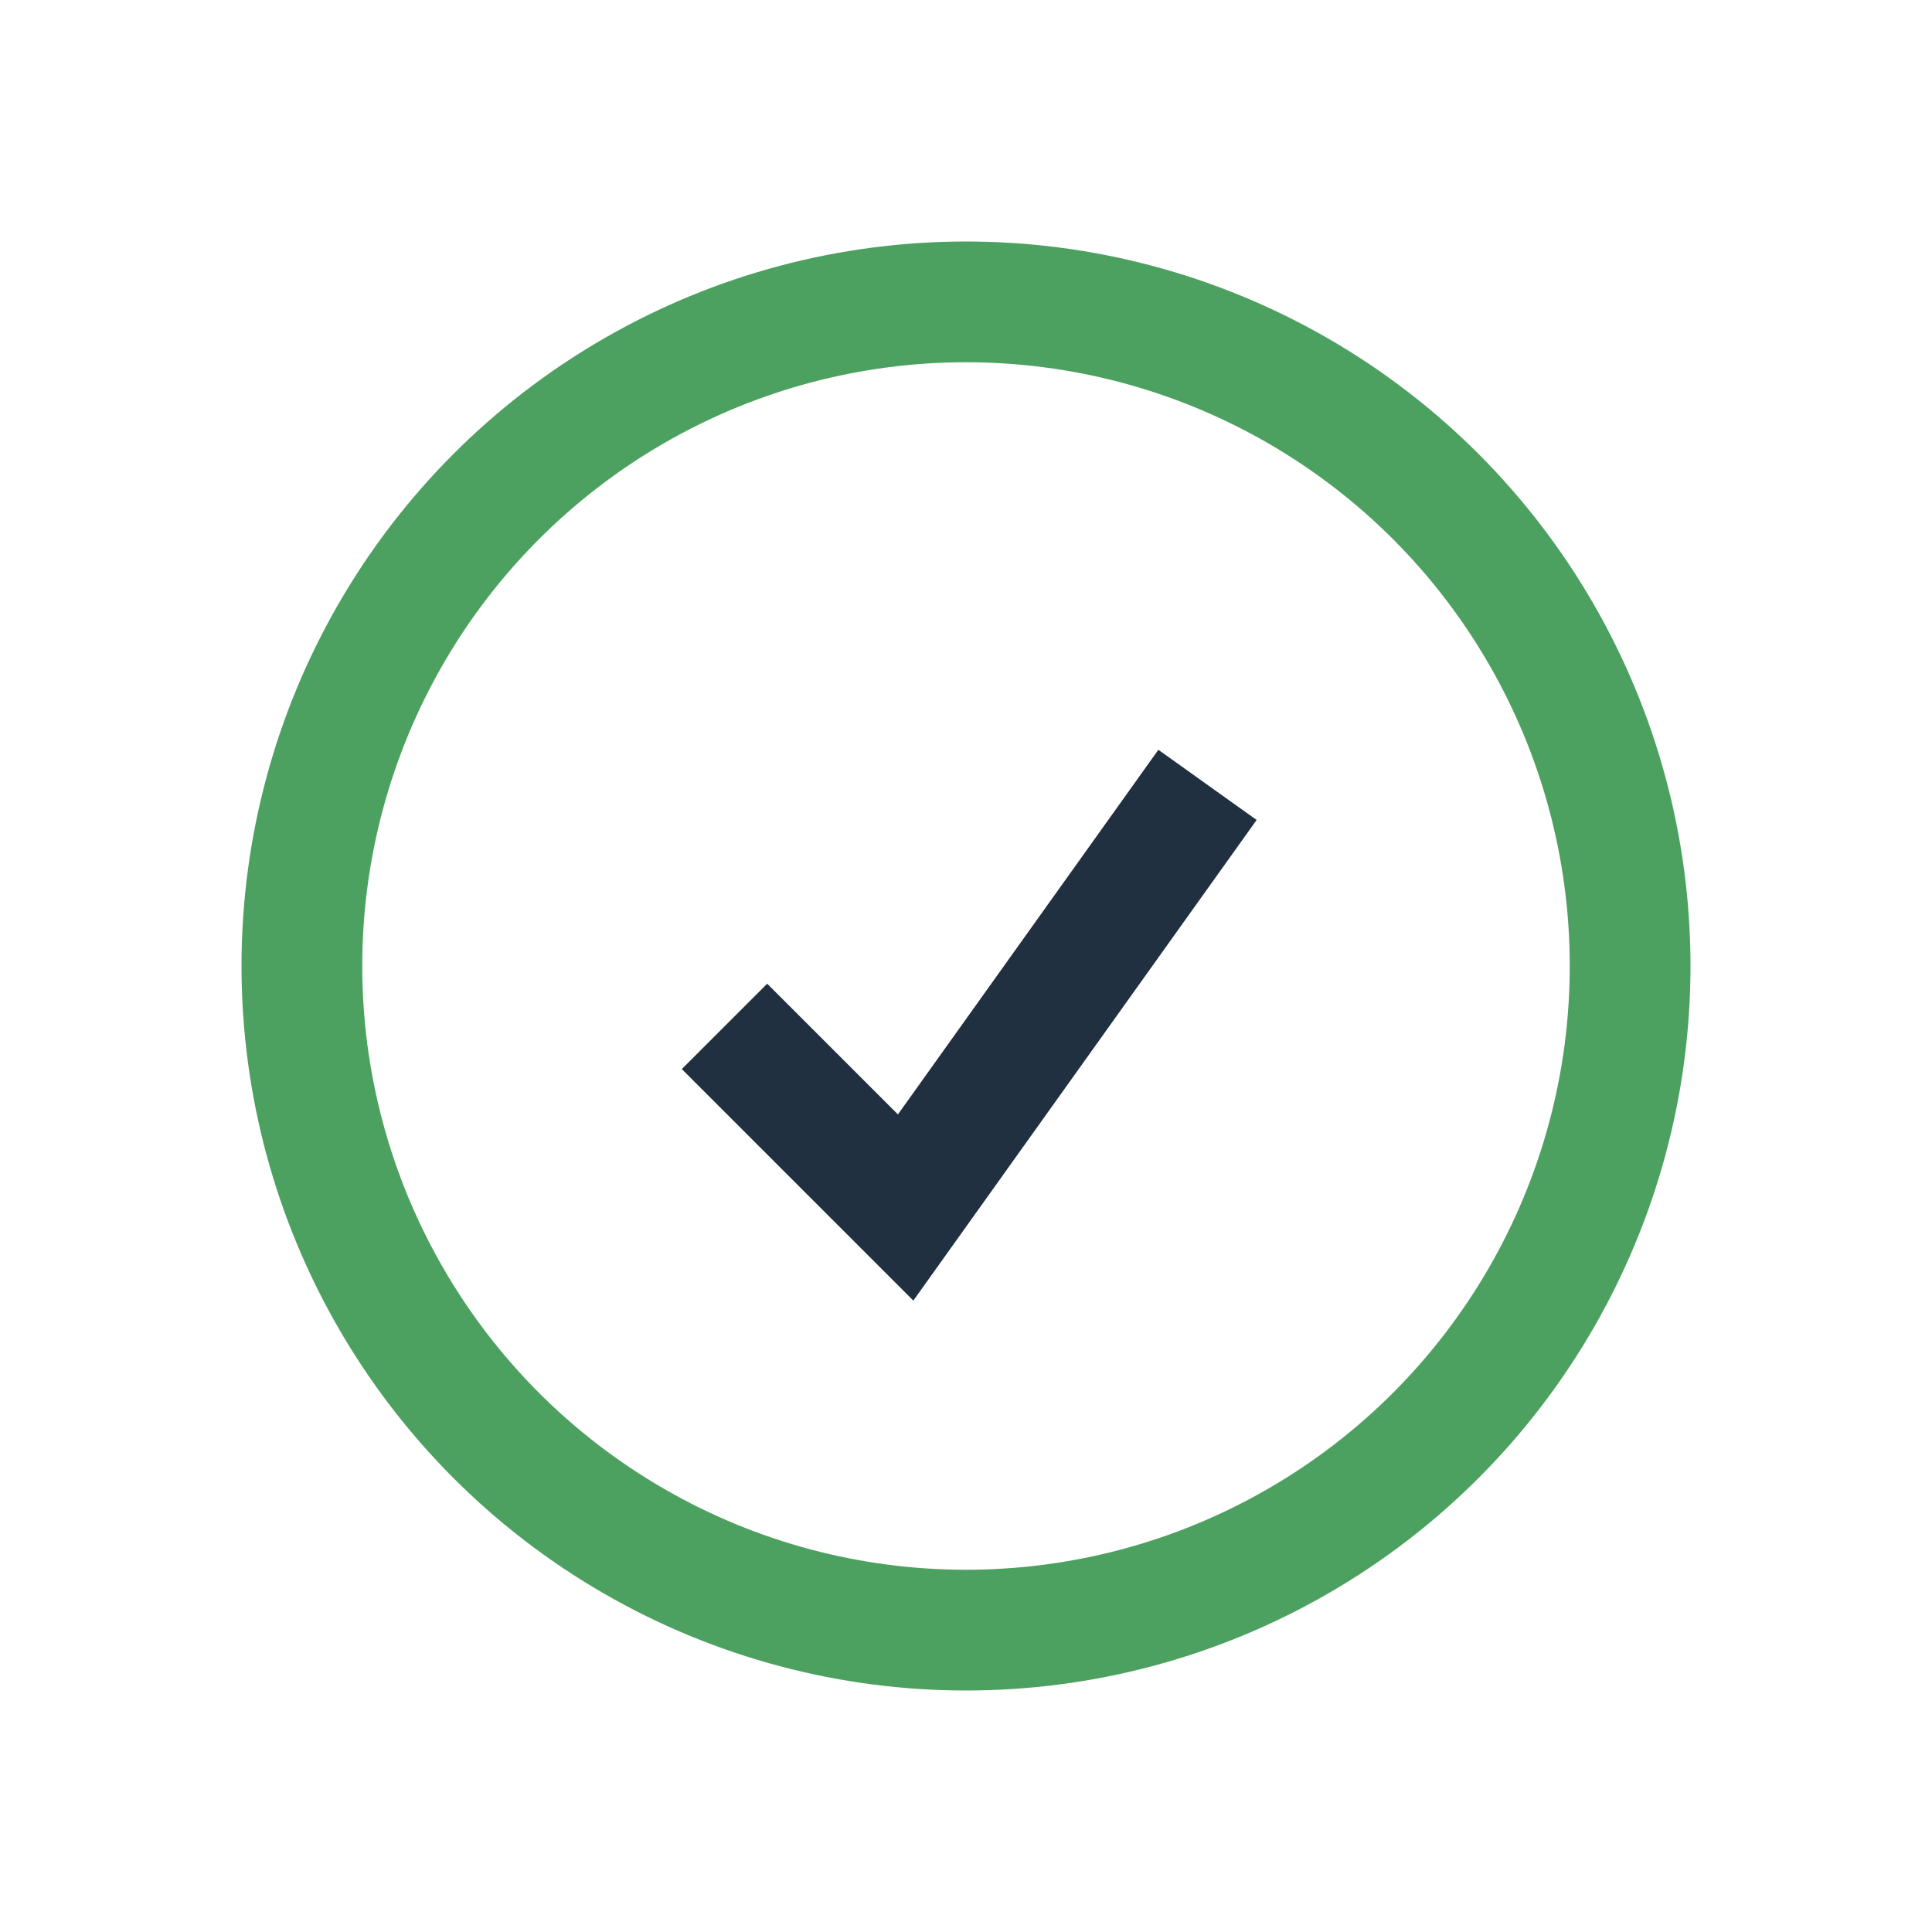
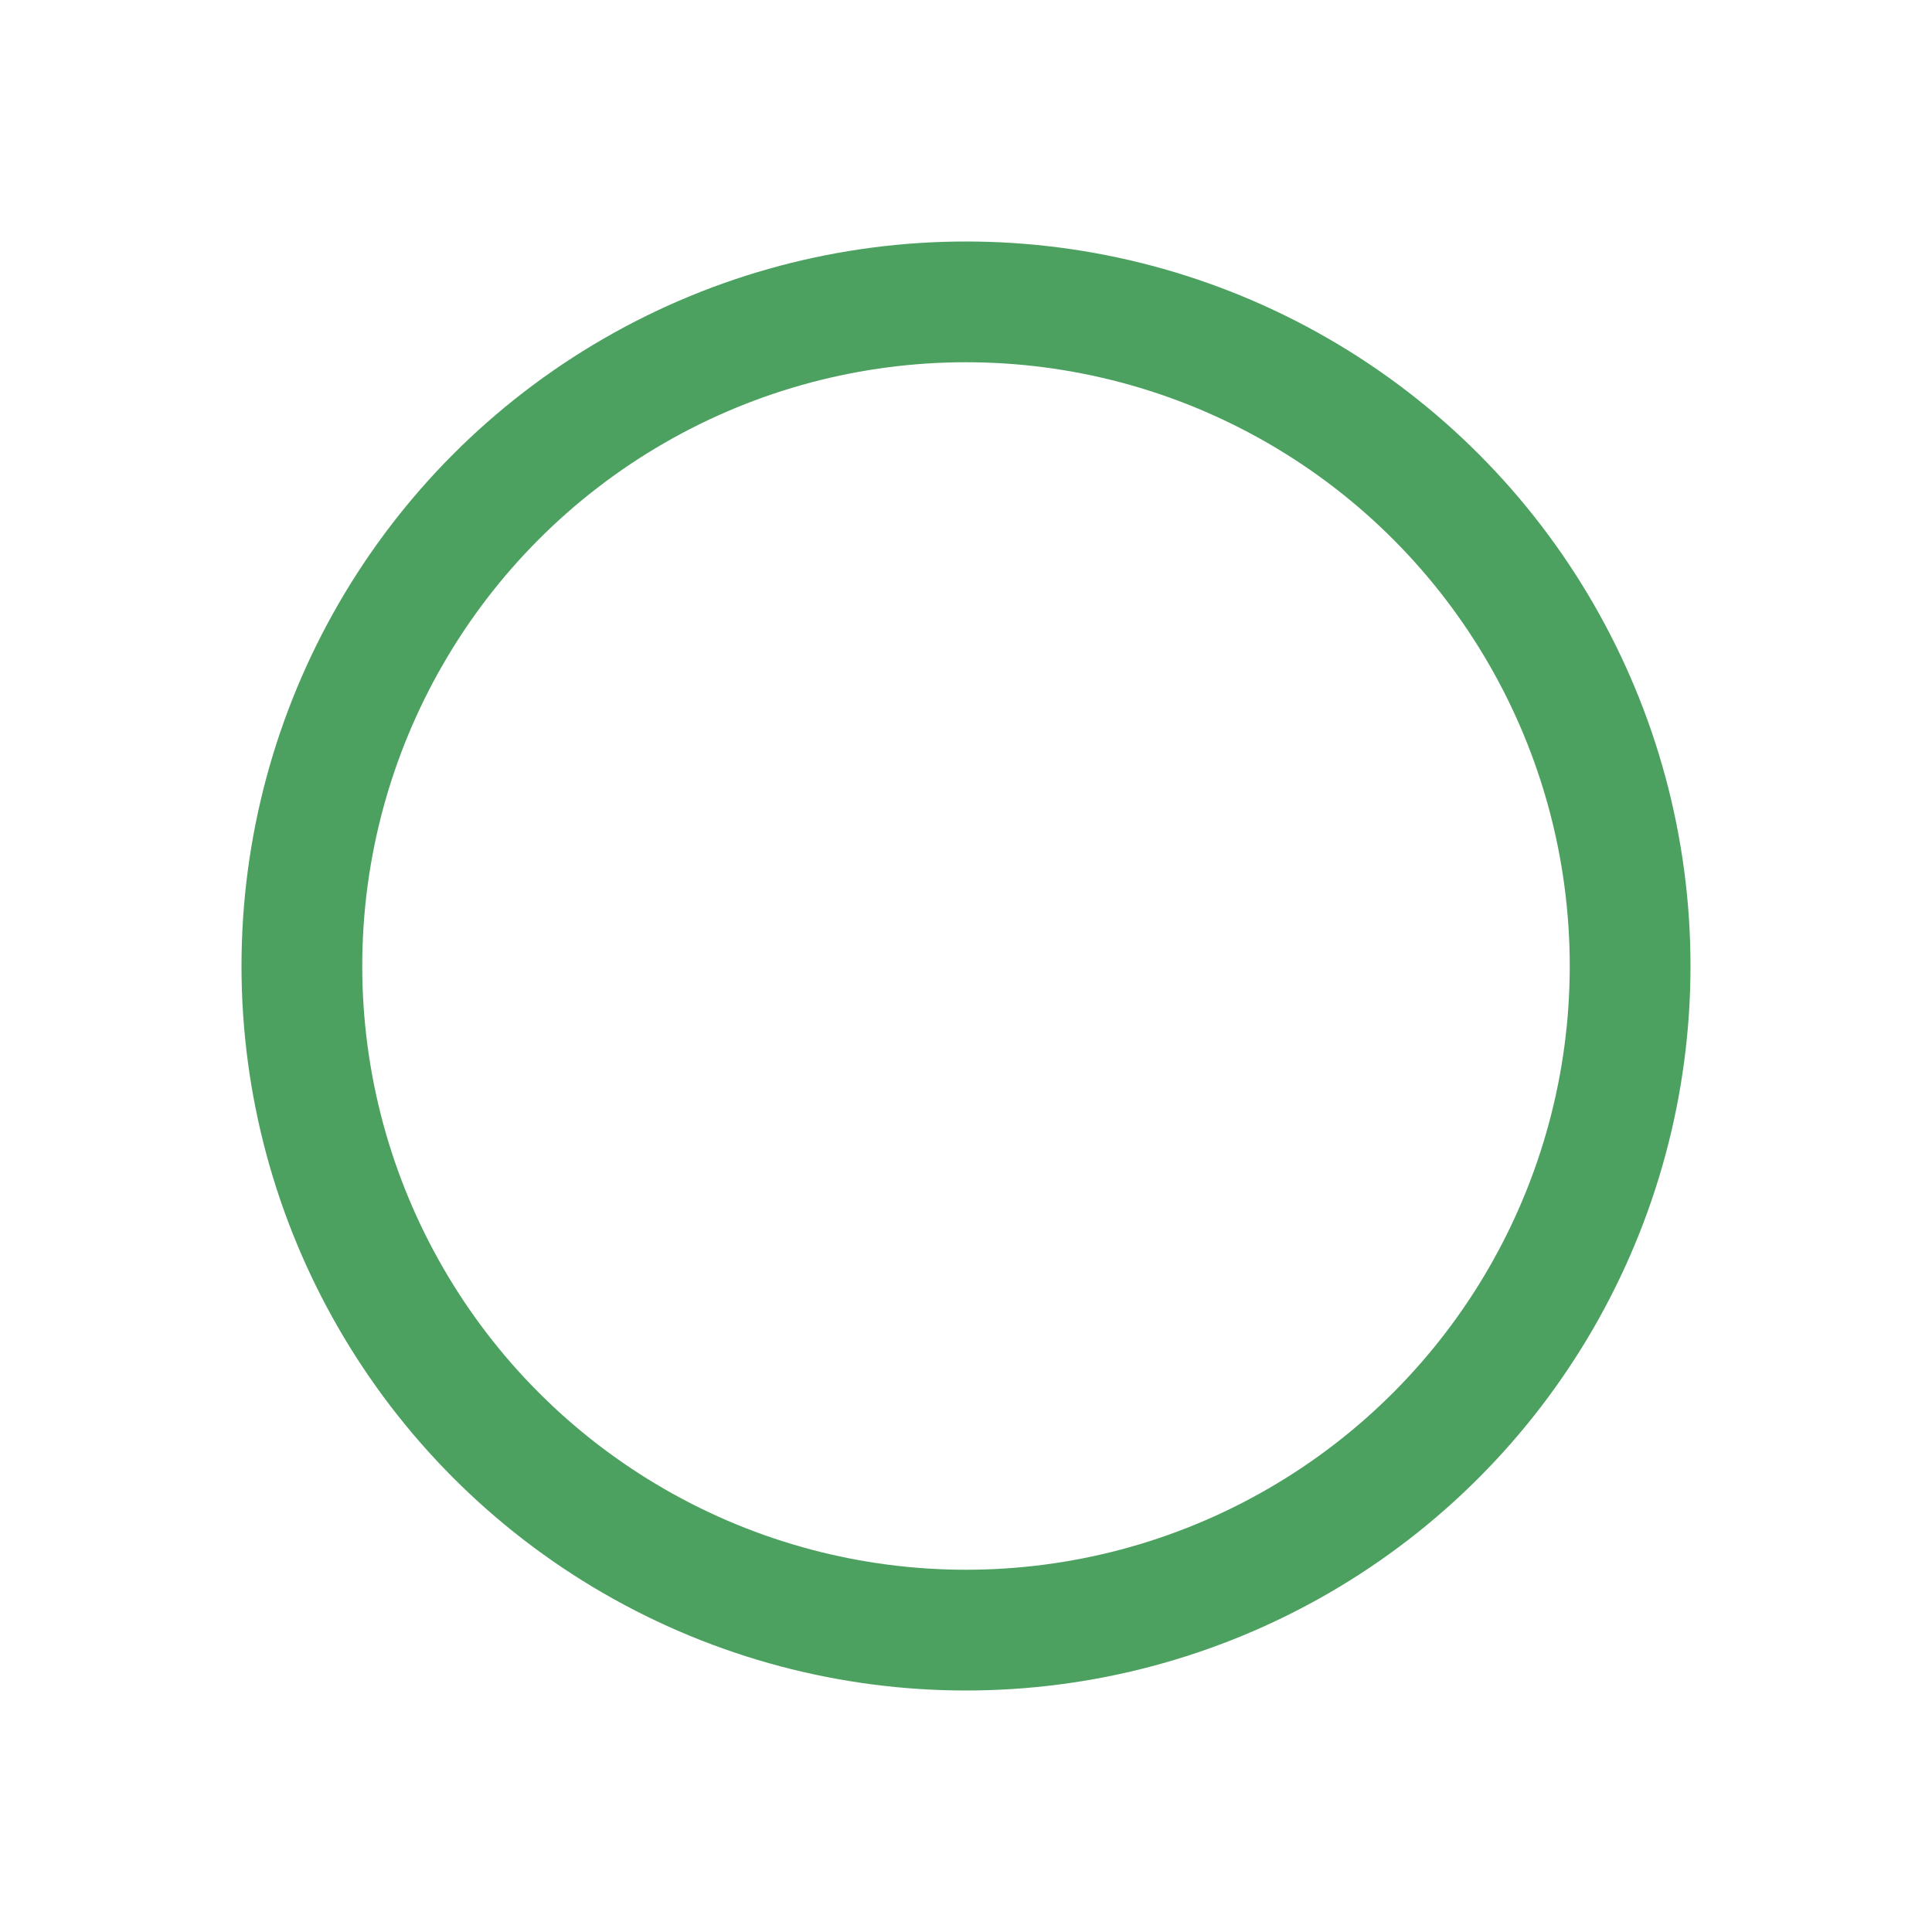
<svg xmlns="http://www.w3.org/2000/svg" width="32" height="32" viewBox="0 0 32 32">
  <circle cx="16" cy="16" r="11" fill="none" stroke="#4DA160" stroke-width="2" />
-   <path d="M12 17l3 3 5-7" fill="none" stroke="#203040" stroke-width="2" />
</svg>